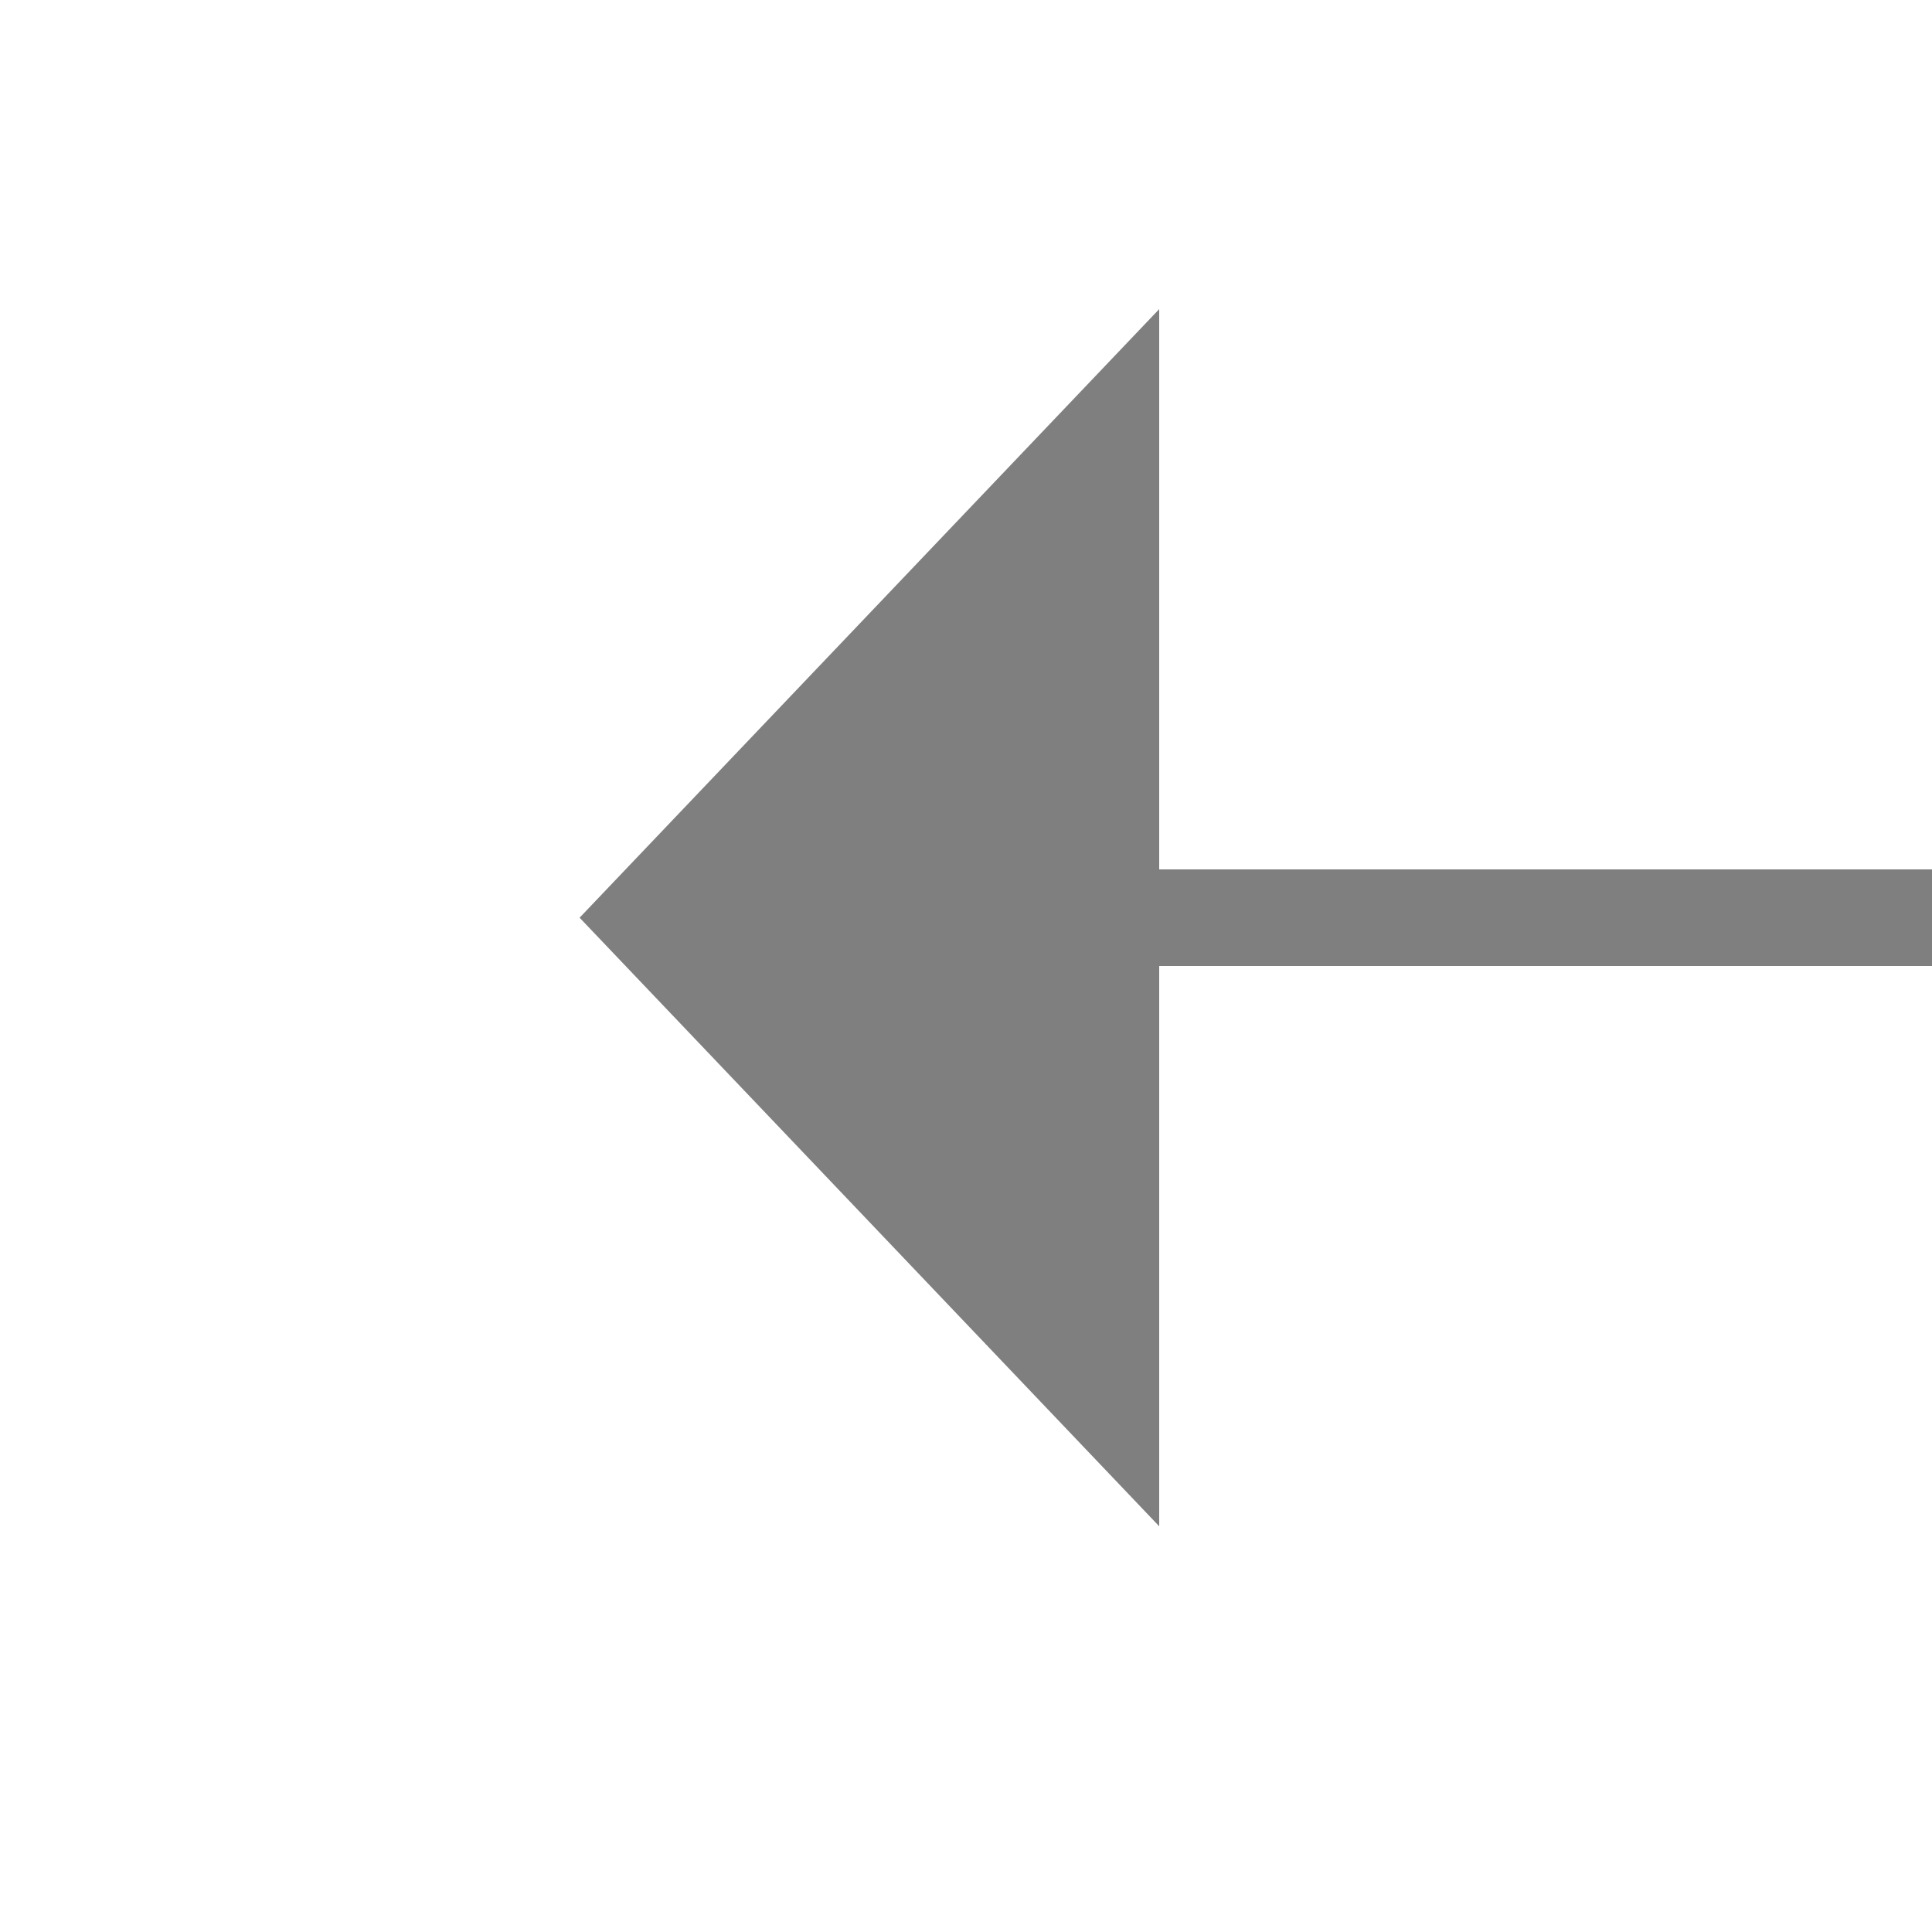
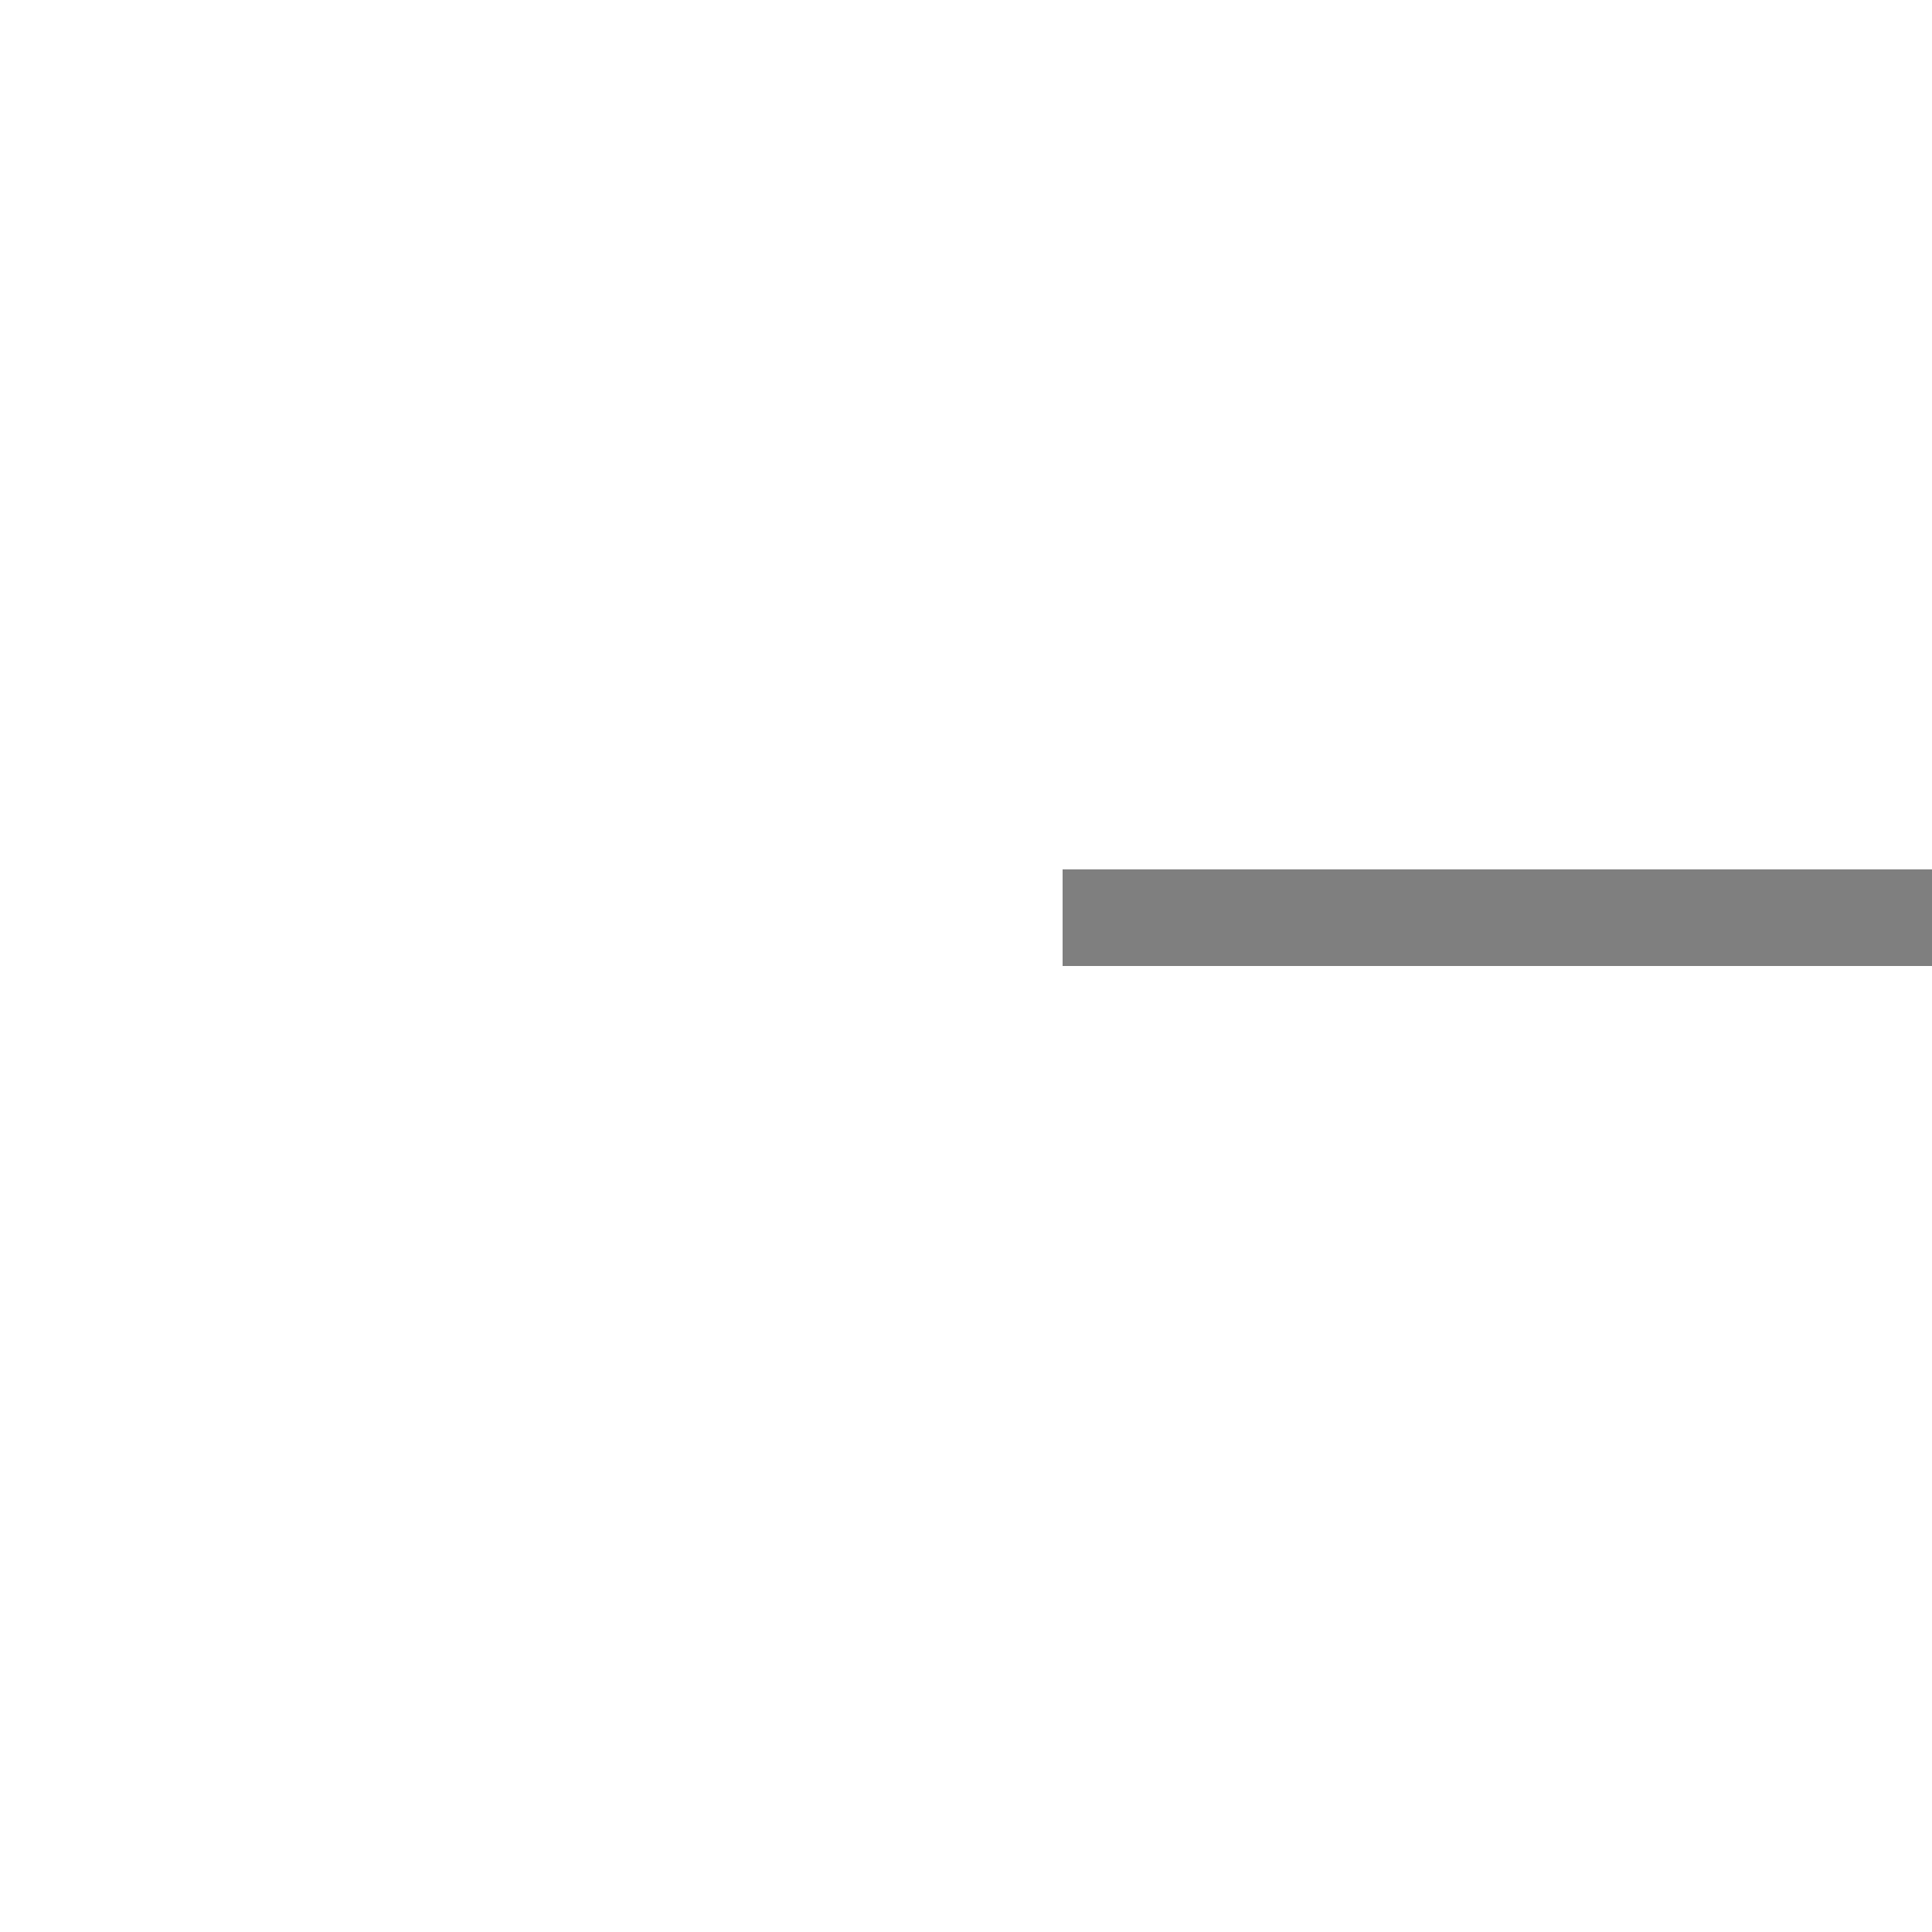
<svg xmlns="http://www.w3.org/2000/svg" version="1.1" width="20px" height="20px" preserveAspectRatio="xMinYMid meet" viewBox="404 2349 20 18">
  <g transform="matrix(-1 -0 -0 -1 828 4716 )">
    <path d="M 0 0.5  L 105 0.5  " stroke-width="1" stroke-dasharray="0" stroke="rgba(127, 127, 127, 1)" fill="none" transform="matrix(1 0 0 1 308 2358 )" class="stroke" />
-     <path d="M 104 6.8  L 110 0.5  L 104 -5.8  L 104 6.8  Z " fill-rule="nonzero" fill="rgba(127, 127, 127, 1)" stroke="none" transform="matrix(1 0 0 1 308 2358 )" class="arrowhead" />
  </g>
</svg>